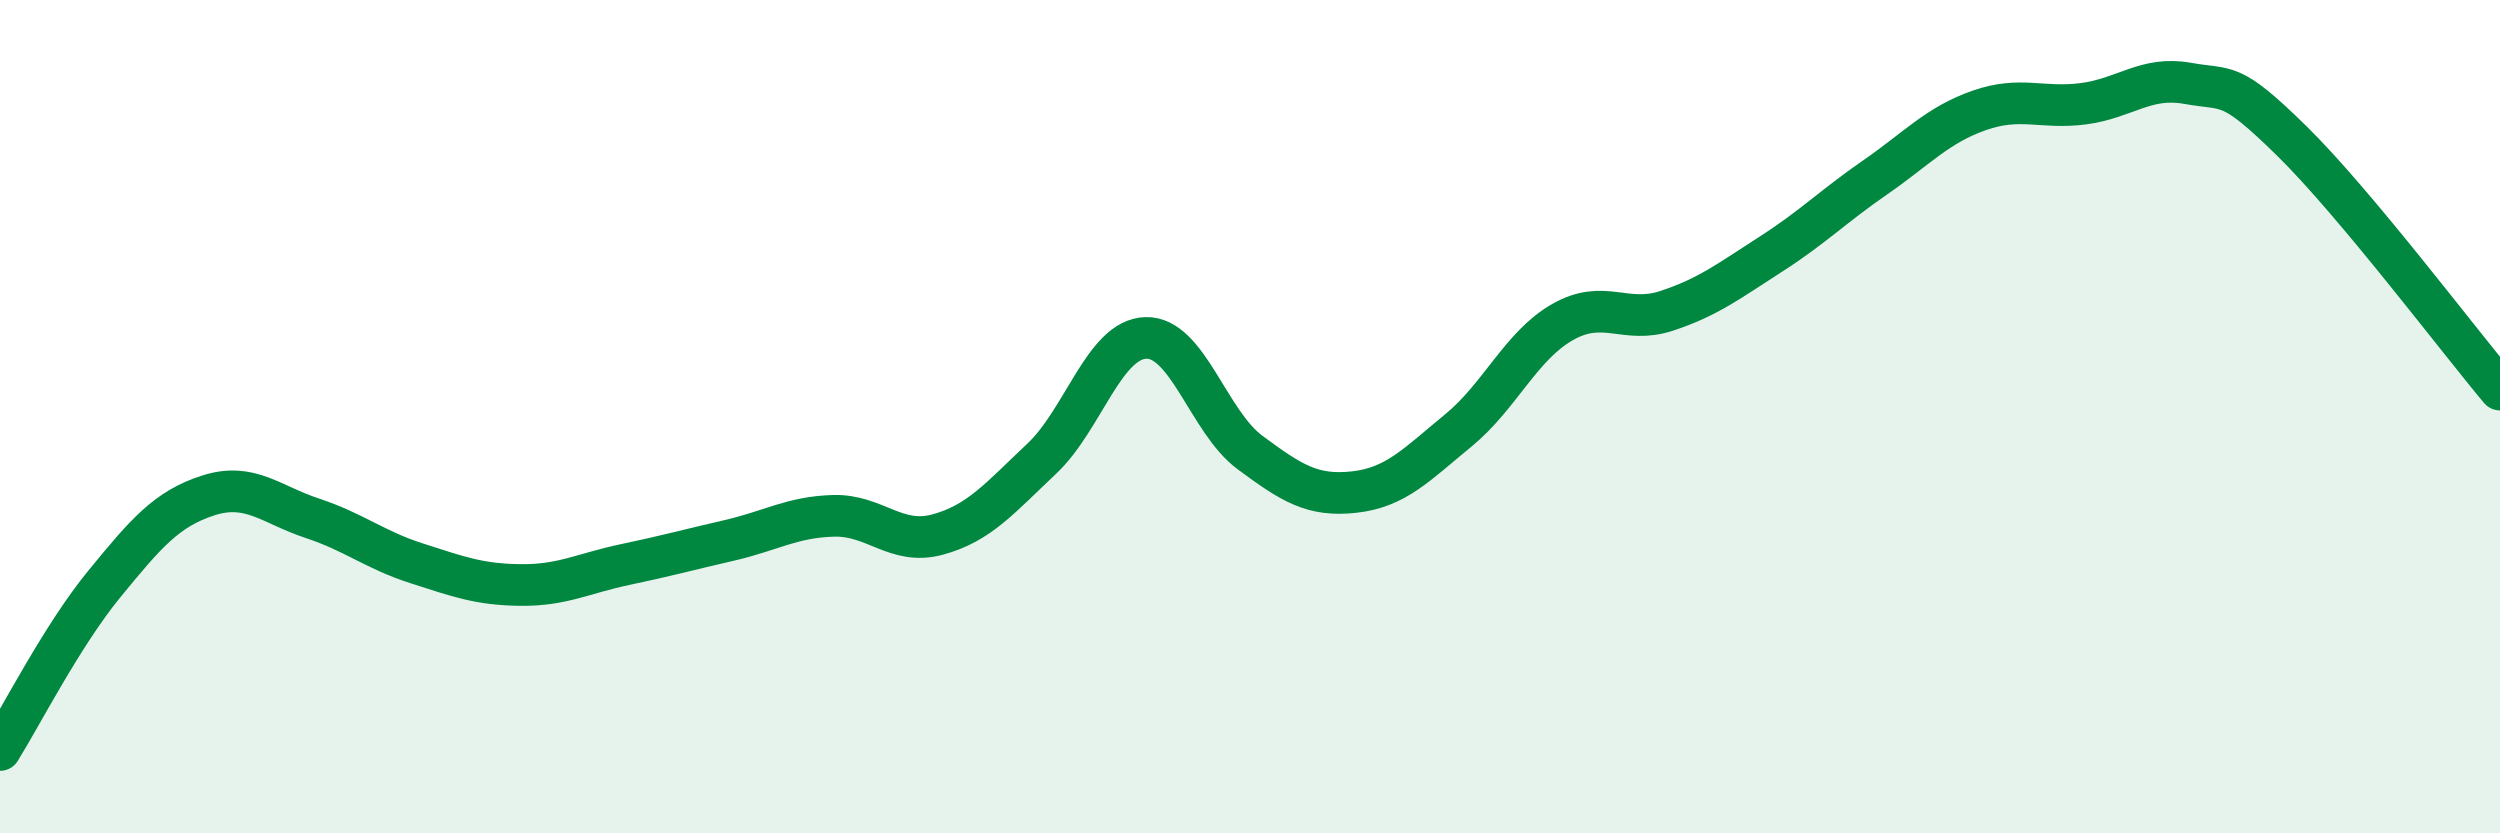
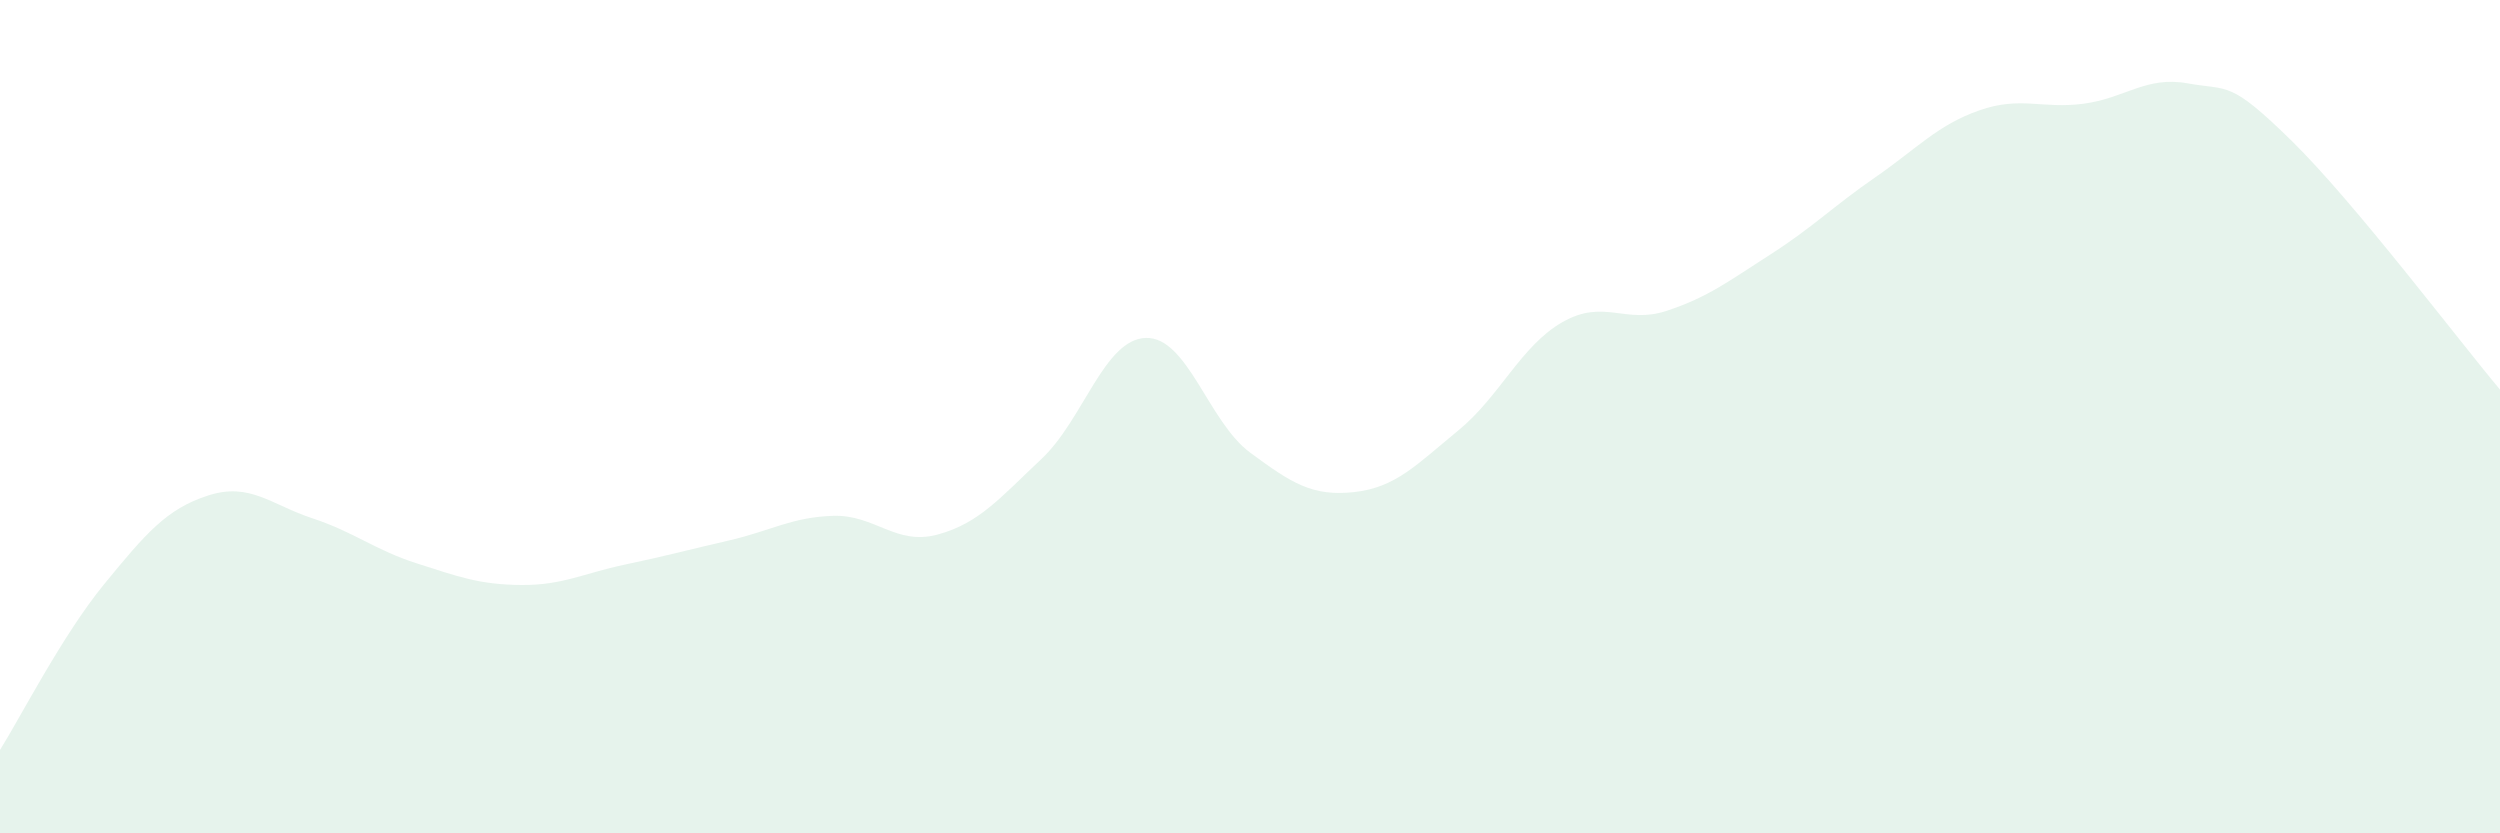
<svg xmlns="http://www.w3.org/2000/svg" width="60" height="20" viewBox="0 0 60 20">
  <path d="M 0,18 C 0.5,17.2 1.5,15.24 2.5,14.02 C 3.5,12.8 4,12.21 5,11.89 C 6,11.57 6.5,12.11 7.5,12.44 C 8.5,12.77 9,13.2 10,13.52 C 11,13.84 11.5,14.03 12.5,14.04 C 13.5,14.05 14,13.76 15,13.55 C 16,13.34 16.5,13.2 17.5,12.97 C 18.5,12.74 19,12.41 20,12.38 C 21,12.35 21.5,13.1 22.5,12.83 C 23.5,12.56 24,11.95 25,11.01 C 26,10.07 26.5,8.14 27.5,8.11 C 28.5,8.08 29,10.12 30,10.86 C 31,11.6 31.5,11.92 32.5,11.81 C 33.5,11.7 34,11.15 35,10.33 C 36,9.51 36.5,8.3 37.5,7.73 C 38.5,7.16 39,7.79 40,7.46 C 41,7.13 41.5,6.74 42.5,6.1 C 43.5,5.46 44,4.95 45,4.26 C 46,3.57 46.5,3 47.5,2.65 C 48.5,2.3 49,2.62 50,2.49 C 51,2.36 51.5,1.82 52.5,2 C 53.5,2.18 53.5,1.91 55,3.38 C 56.5,4.85 59,8.16 60,9.35L60 20L0 20Z" fill="#008740" opacity="0.1" stroke-linecap="round" stroke-linejoin="round" />
-   <path d="M 0,18 C 0.5,17.2 1.5,15.24 2.5,14.02 C 3.5,12.8 4,12.21 5,11.89 C 6,11.57 6.5,12.11 7.5,12.44 C 8.5,12.77 9,13.2 10,13.52 C 11,13.84 11.5,14.03 12.5,14.04 C 13.5,14.05 14,13.76 15,13.55 C 16,13.34 16.5,13.2 17.5,12.97 C 18.5,12.74 19,12.41 20,12.38 C 21,12.35 21.5,13.1 22.5,12.83 C 23.5,12.56 24,11.95 25,11.01 C 26,10.07 26.5,8.14 27.5,8.11 C 28.5,8.08 29,10.12 30,10.86 C 31,11.6 31.5,11.92 32.5,11.81 C 33.5,11.7 34,11.15 35,10.33 C 36,9.51 36.5,8.3 37.5,7.73 C 38.5,7.16 39,7.79 40,7.46 C 41,7.13 41.5,6.74 42.5,6.1 C 43.5,5.46 44,4.95 45,4.26 C 46,3.57 46.5,3 47.5,2.65 C 48.5,2.3 49,2.62 50,2.49 C 51,2.36 51.5,1.82 52.5,2 C 53.5,2.18 53.5,1.91 55,3.38 C 56.5,4.85 59,8.16 60,9.35" stroke="#008740" stroke-width="1" fill="none" stroke-linecap="round" stroke-linejoin="round" />
</svg>